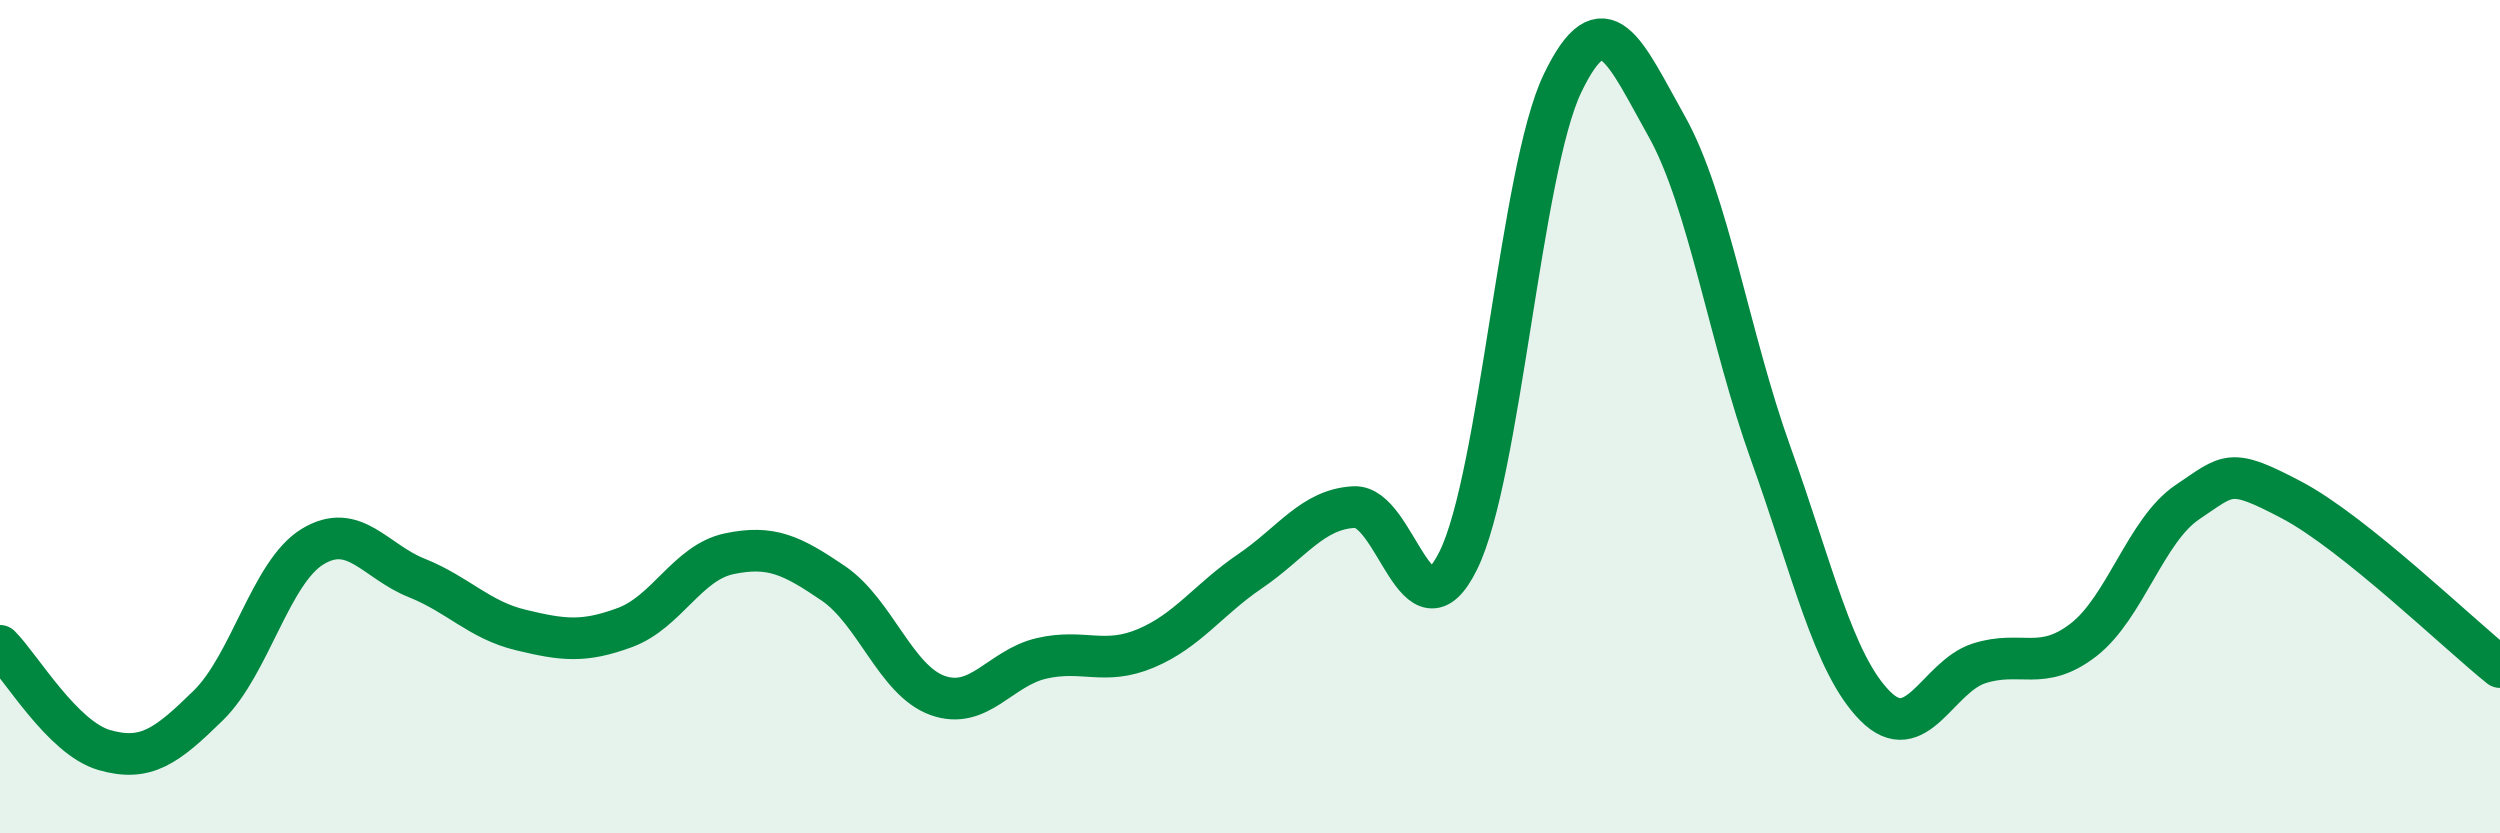
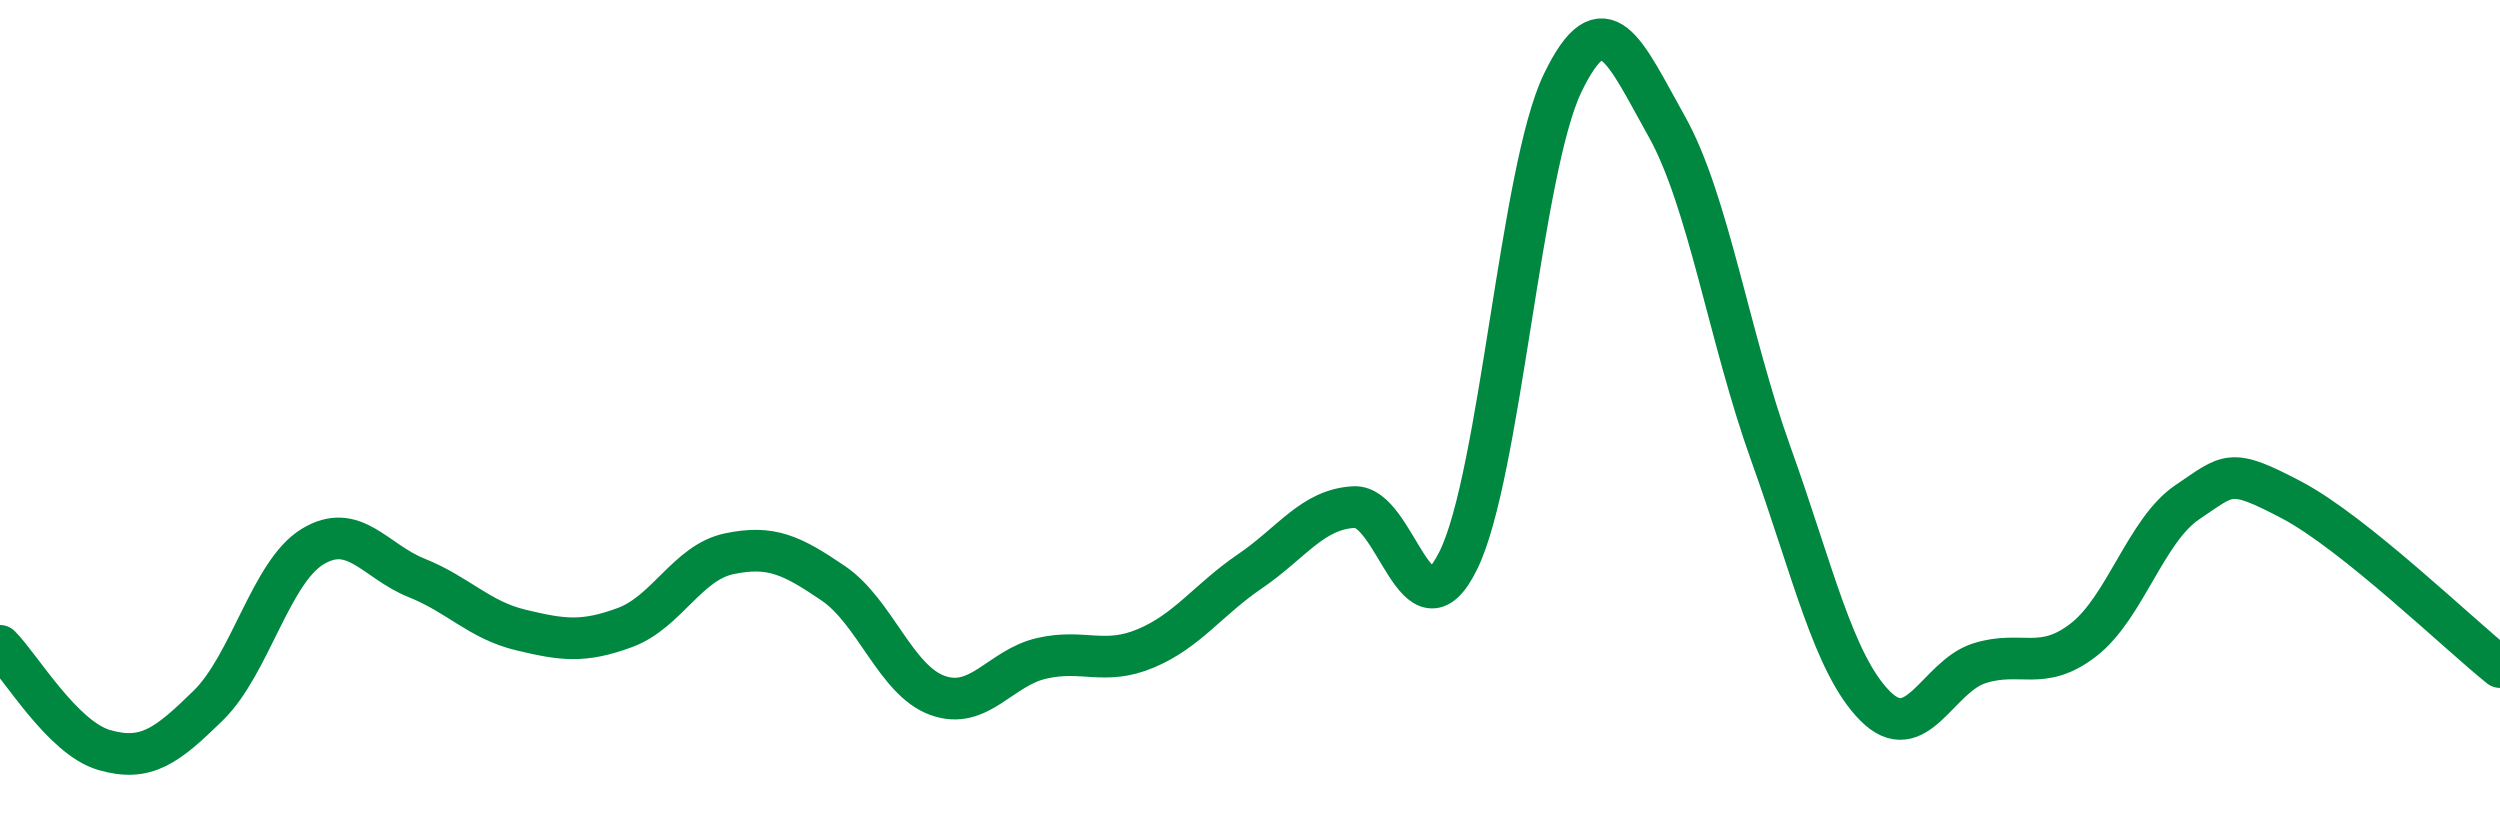
<svg xmlns="http://www.w3.org/2000/svg" width="60" height="20" viewBox="0 0 60 20">
-   <path d="M 0,15.5 C 0.5,16 1.5,17.71 2.5,18 C 3.5,18.29 4,17.91 5,16.93 C 6,15.95 6.5,13.73 7.5,13.12 C 8.5,12.51 9,13.47 10,13.87 C 11,14.27 11.5,14.88 12.5,15.12 C 13.5,15.36 14,15.43 15,15.06 C 16,14.69 16.5,13.5 17.5,13.29 C 18.5,13.08 19,13.32 20,14 C 21,14.68 21.5,16.33 22.5,16.69 C 23.5,17.05 24,16.03 25,15.8 C 26,15.57 26.5,15.98 27.5,15.56 C 28.5,15.14 29,14.39 30,13.71 C 31,13.03 31.5,12.22 32.5,12.17 C 33.5,12.12 34,15.48 35,13.45 C 36,11.42 36.5,4.08 37.5,2 C 38.5,-0.08 39,1.25 40,3.03 C 41,4.81 41.5,8.11 42.5,10.89 C 43.5,13.67 44,15.93 45,16.94 C 46,17.95 46.5,16.24 47.5,15.92 C 48.5,15.6 49,16.13 50,15.36 C 51,14.59 51.5,12.72 52.5,12.05 C 53.5,11.38 53.5,11.21 55,12 C 56.5,12.79 59,15.21 60,16.01L60 20L0 20Z" fill="#008740" opacity="0.1" stroke-linecap="round" stroke-linejoin="round" />
  <path d="M 0,15.5 C 0.5,16 1.5,17.71 2.5,18 C 3.5,18.29 4,17.91 5,16.93 C 6,15.95 6.5,13.73 7.5,13.12 C 8.5,12.51 9,13.47 10,13.87 C 11,14.27 11.5,14.88 12.5,15.12 C 13.5,15.36 14,15.43 15,15.06 C 16,14.69 16.5,13.5 17.5,13.29 C 18.5,13.08 19,13.32 20,14 C 21,14.68 21.5,16.33 22.5,16.69 C 23.5,17.05 24,16.03 25,15.8 C 26,15.57 26.5,15.98 27.5,15.56 C 28.5,15.14 29,14.39 30,13.71 C 31,13.03 31.5,12.22 32.5,12.17 C 33.5,12.12 34,15.48 35,13.45 C 36,11.42 36.5,4.08 37.5,2 C 38.5,-0.08 39,1.25 40,3.03 C 41,4.81 41.5,8.11 42.5,10.89 C 43.5,13.67 44,15.93 45,16.94 C 46,17.95 46.5,16.24 47.5,15.92 C 48.5,15.6 49,16.13 50,15.36 C 51,14.59 51.5,12.72 52.5,12.05 C 53.5,11.38 53.5,11.21 55,12 C 56.5,12.79 59,15.21 60,16.01" stroke="#008740" stroke-width="1" fill="none" stroke-linecap="round" stroke-linejoin="round" />
</svg>